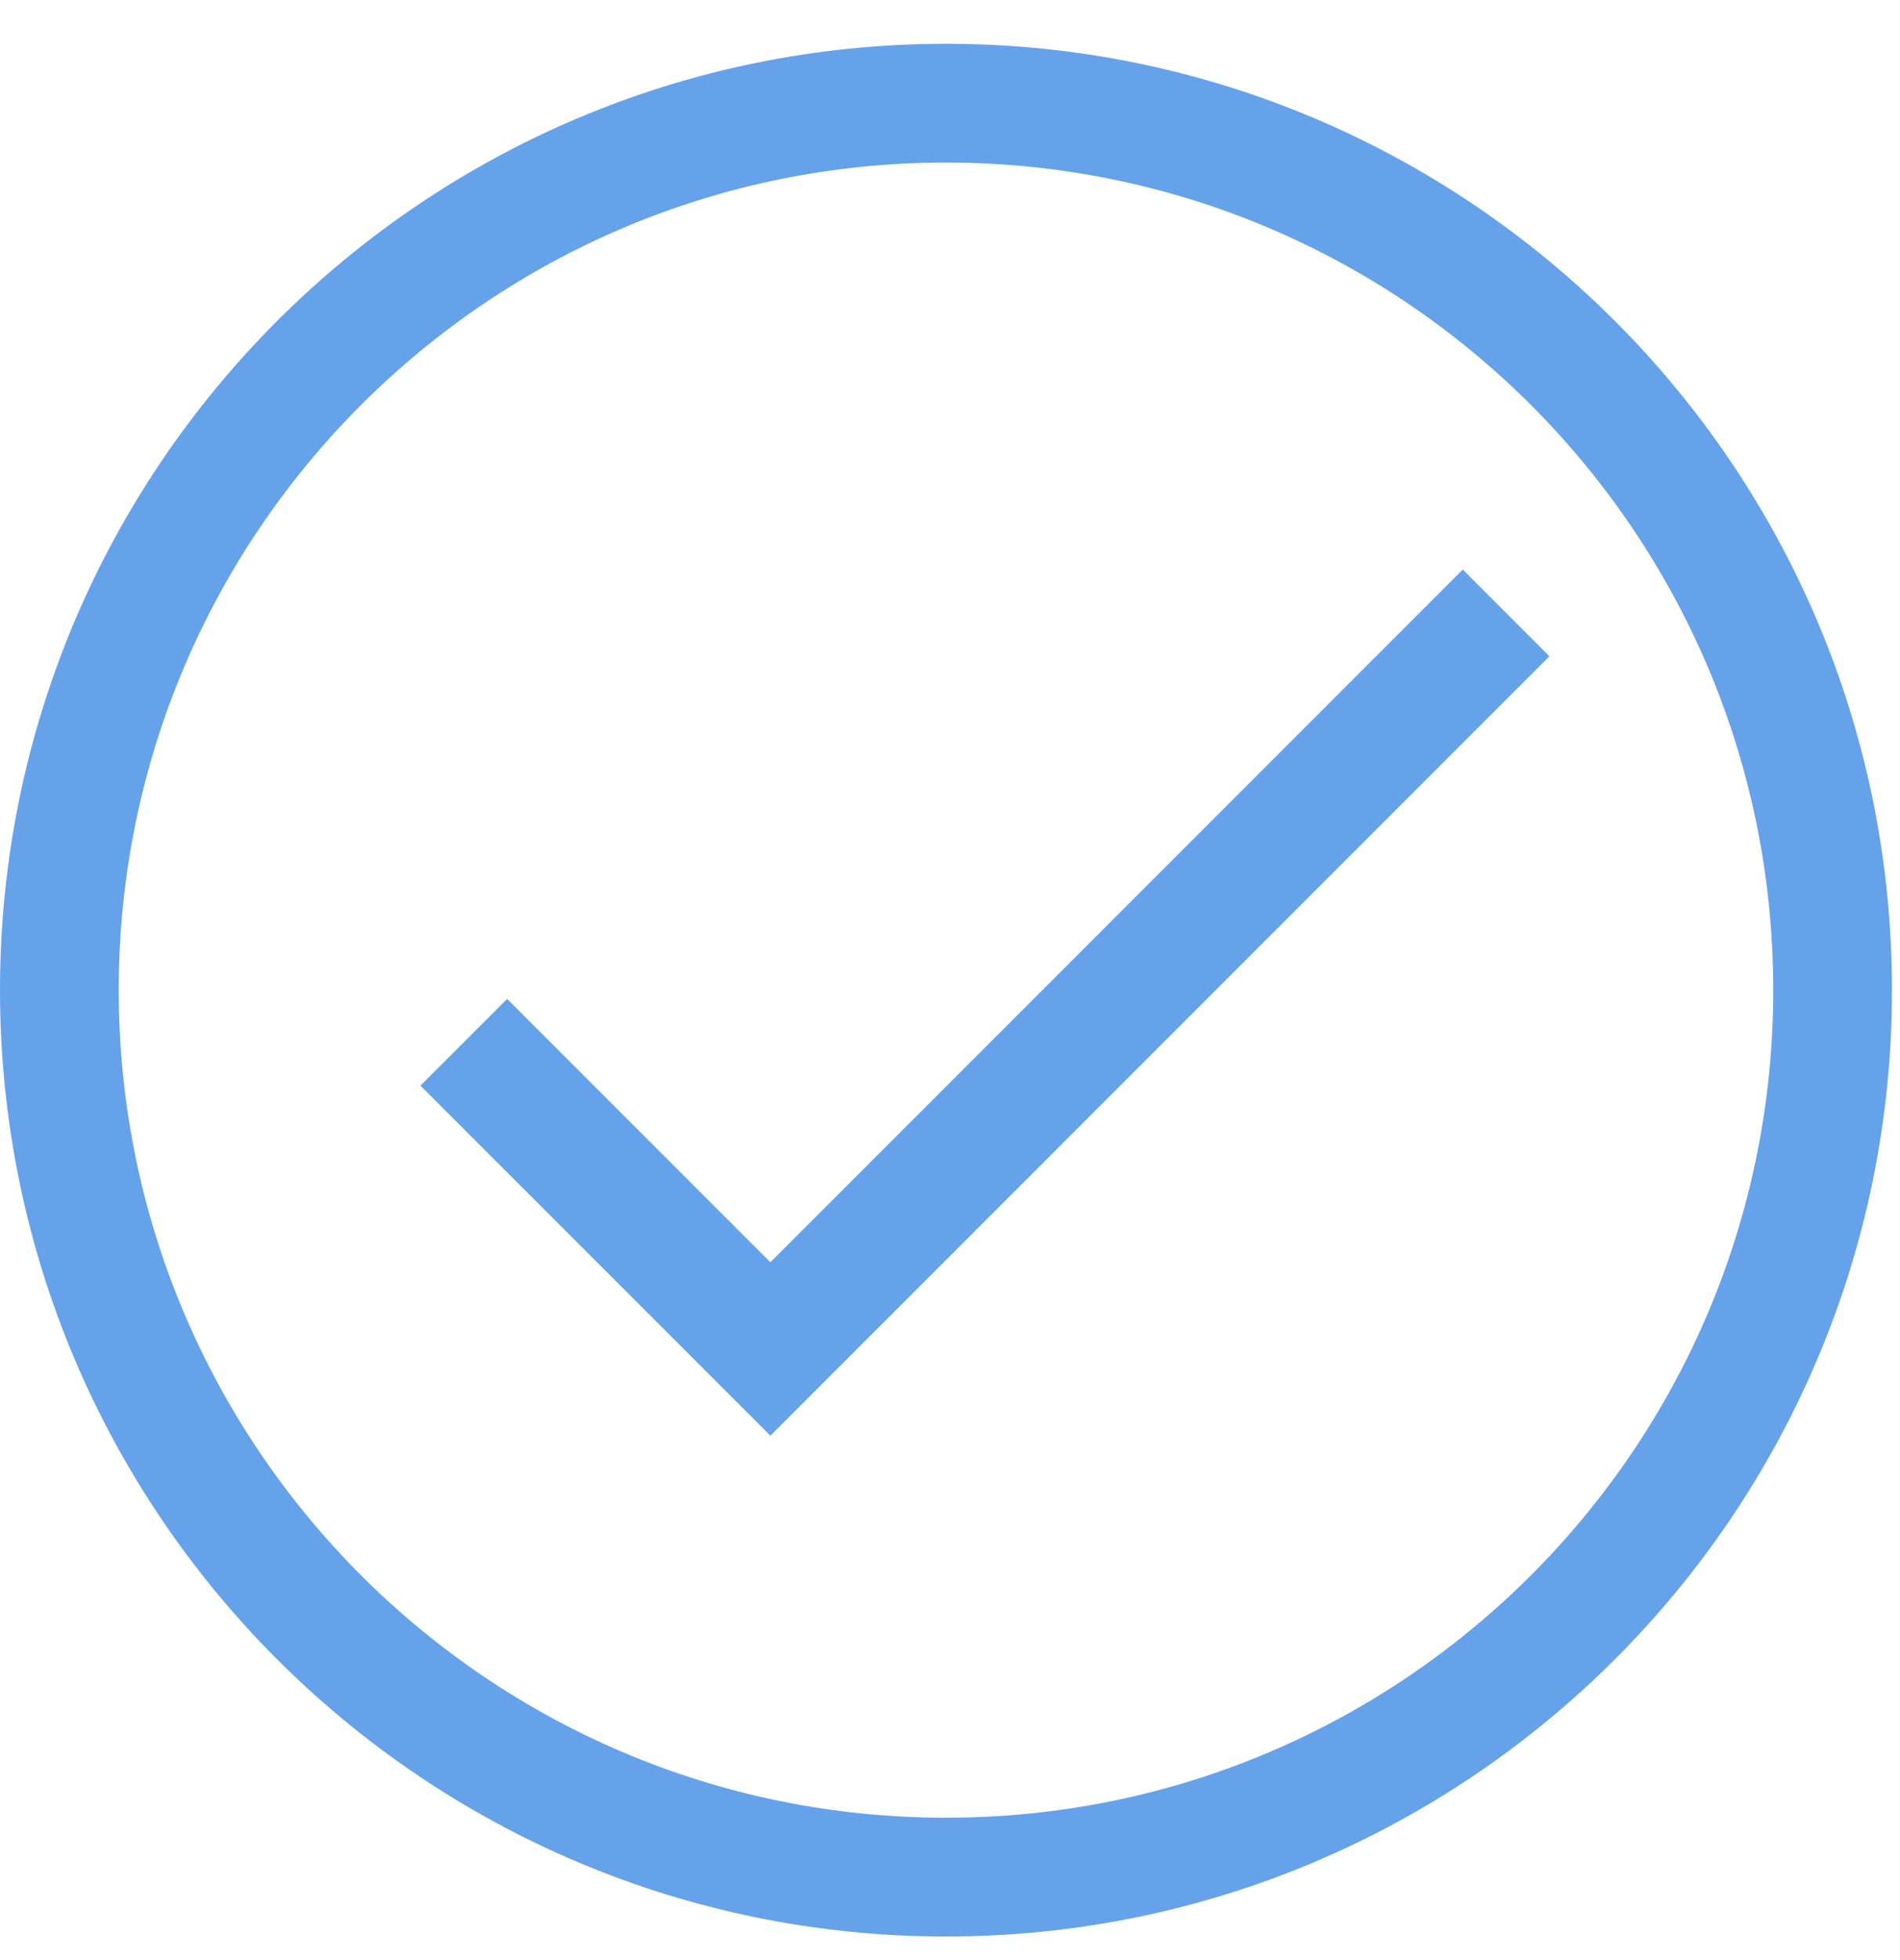
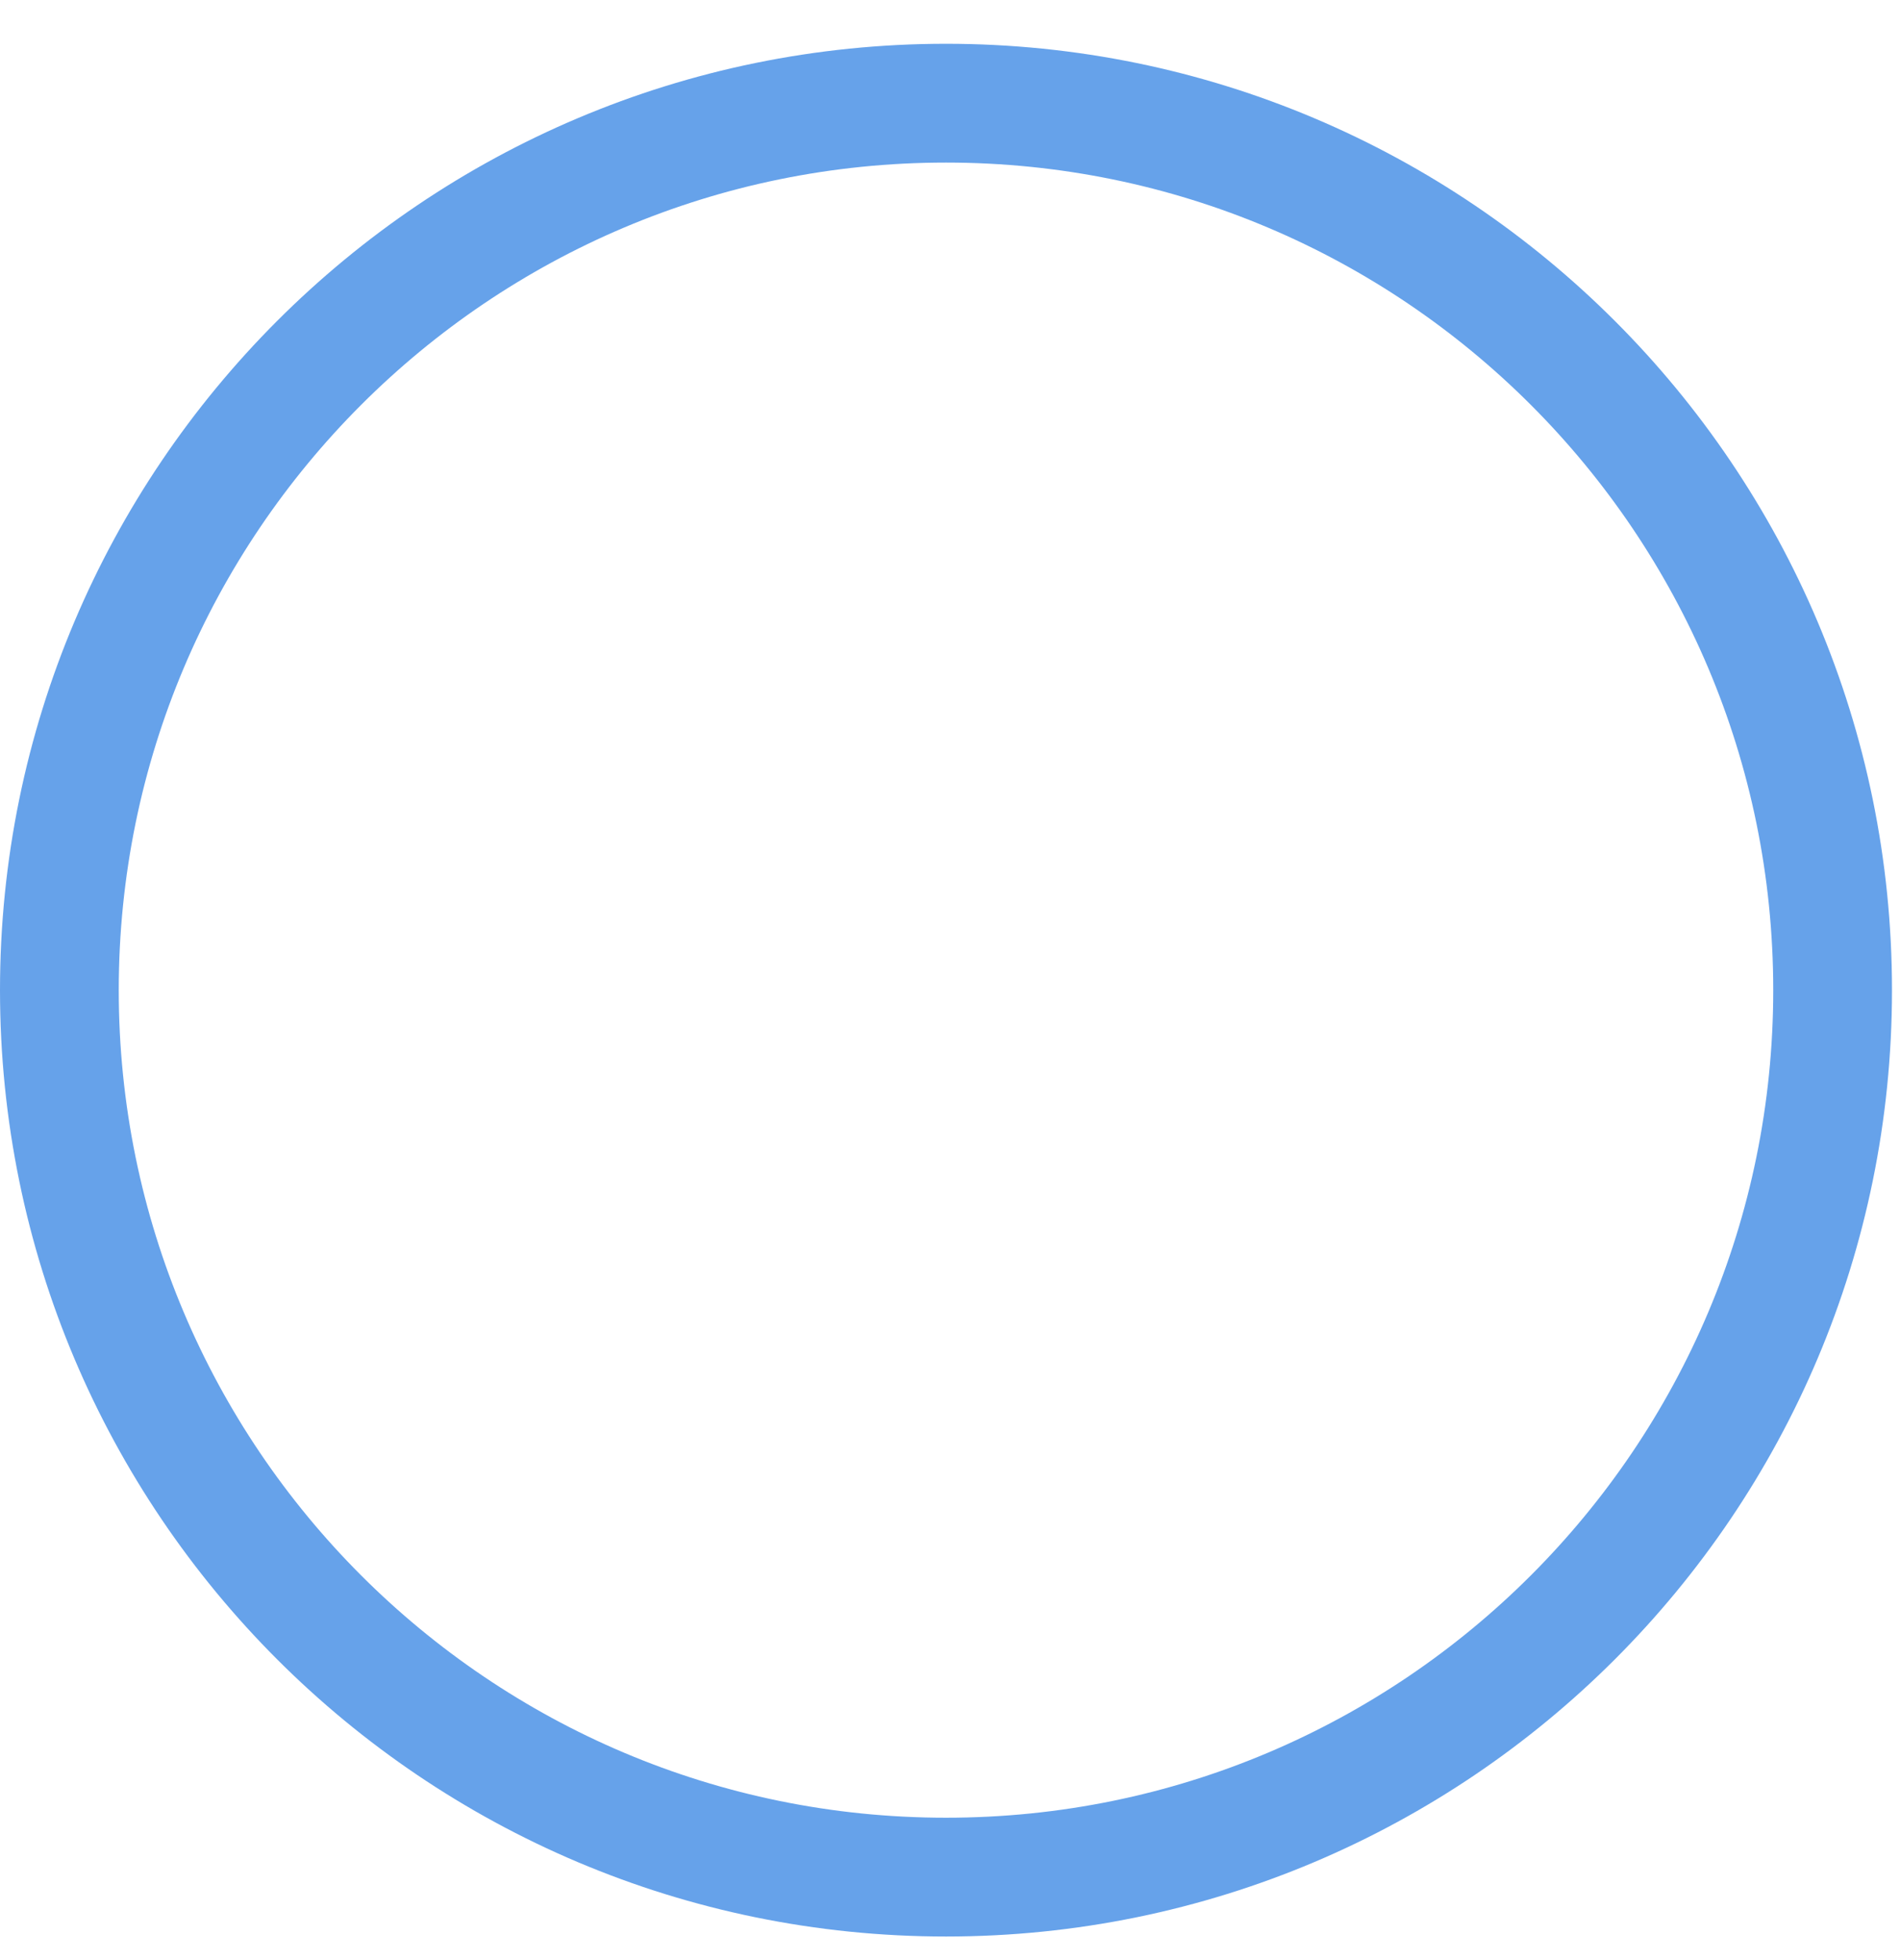
<svg xmlns="http://www.w3.org/2000/svg" width="32" height="33" viewBox="0 0 32 33" fill="none">
  <path d="M15.933 1.737C24.18 1.738 30.865 8.423 30.865 16.67C30.865 24.917 24.179 31.603 15.933 31.603C7.686 31.603 1 24.917 1 16.67C1 8.423 7.686 1.737 15.933 1.737Z" stroke="#66A2EA" stroke-width="2" />
-   <path d="M24.636 9.589L12.975 21.251L8.541 16.817L7.081 18.278L12.975 24.171L26.096 11.049L24.636 9.589Z" fill="#66A2EA" />
</svg>